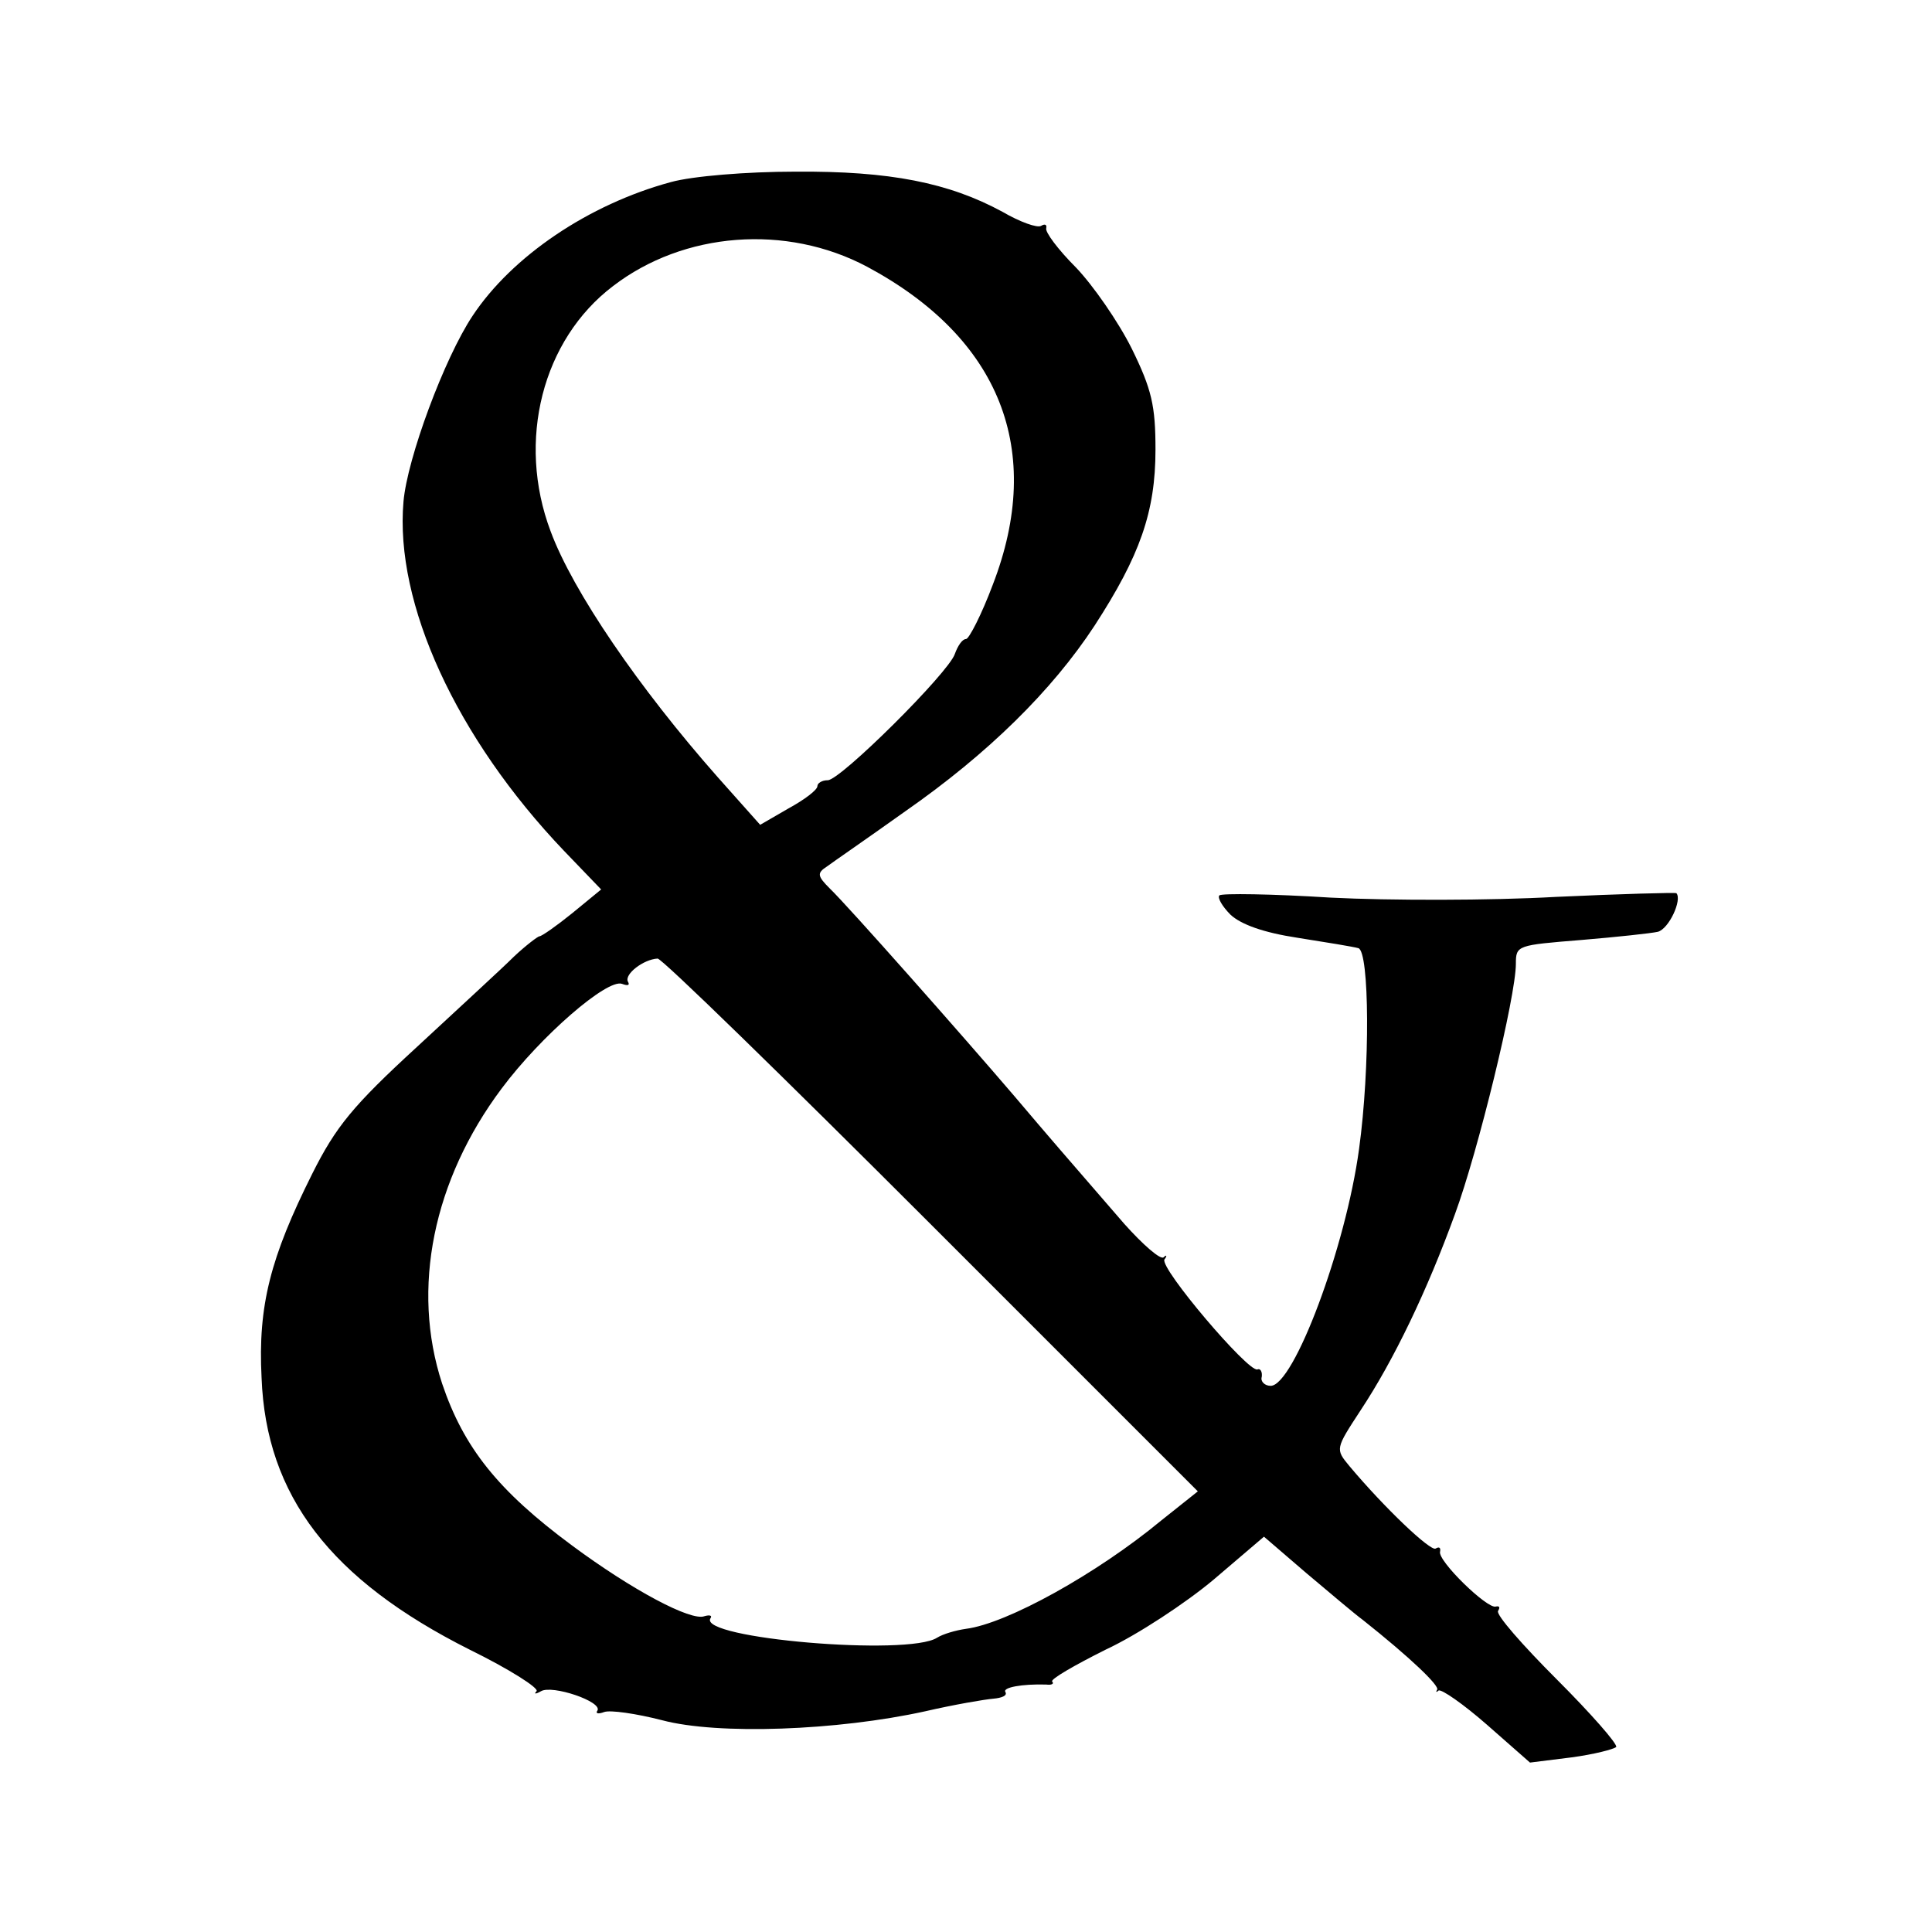
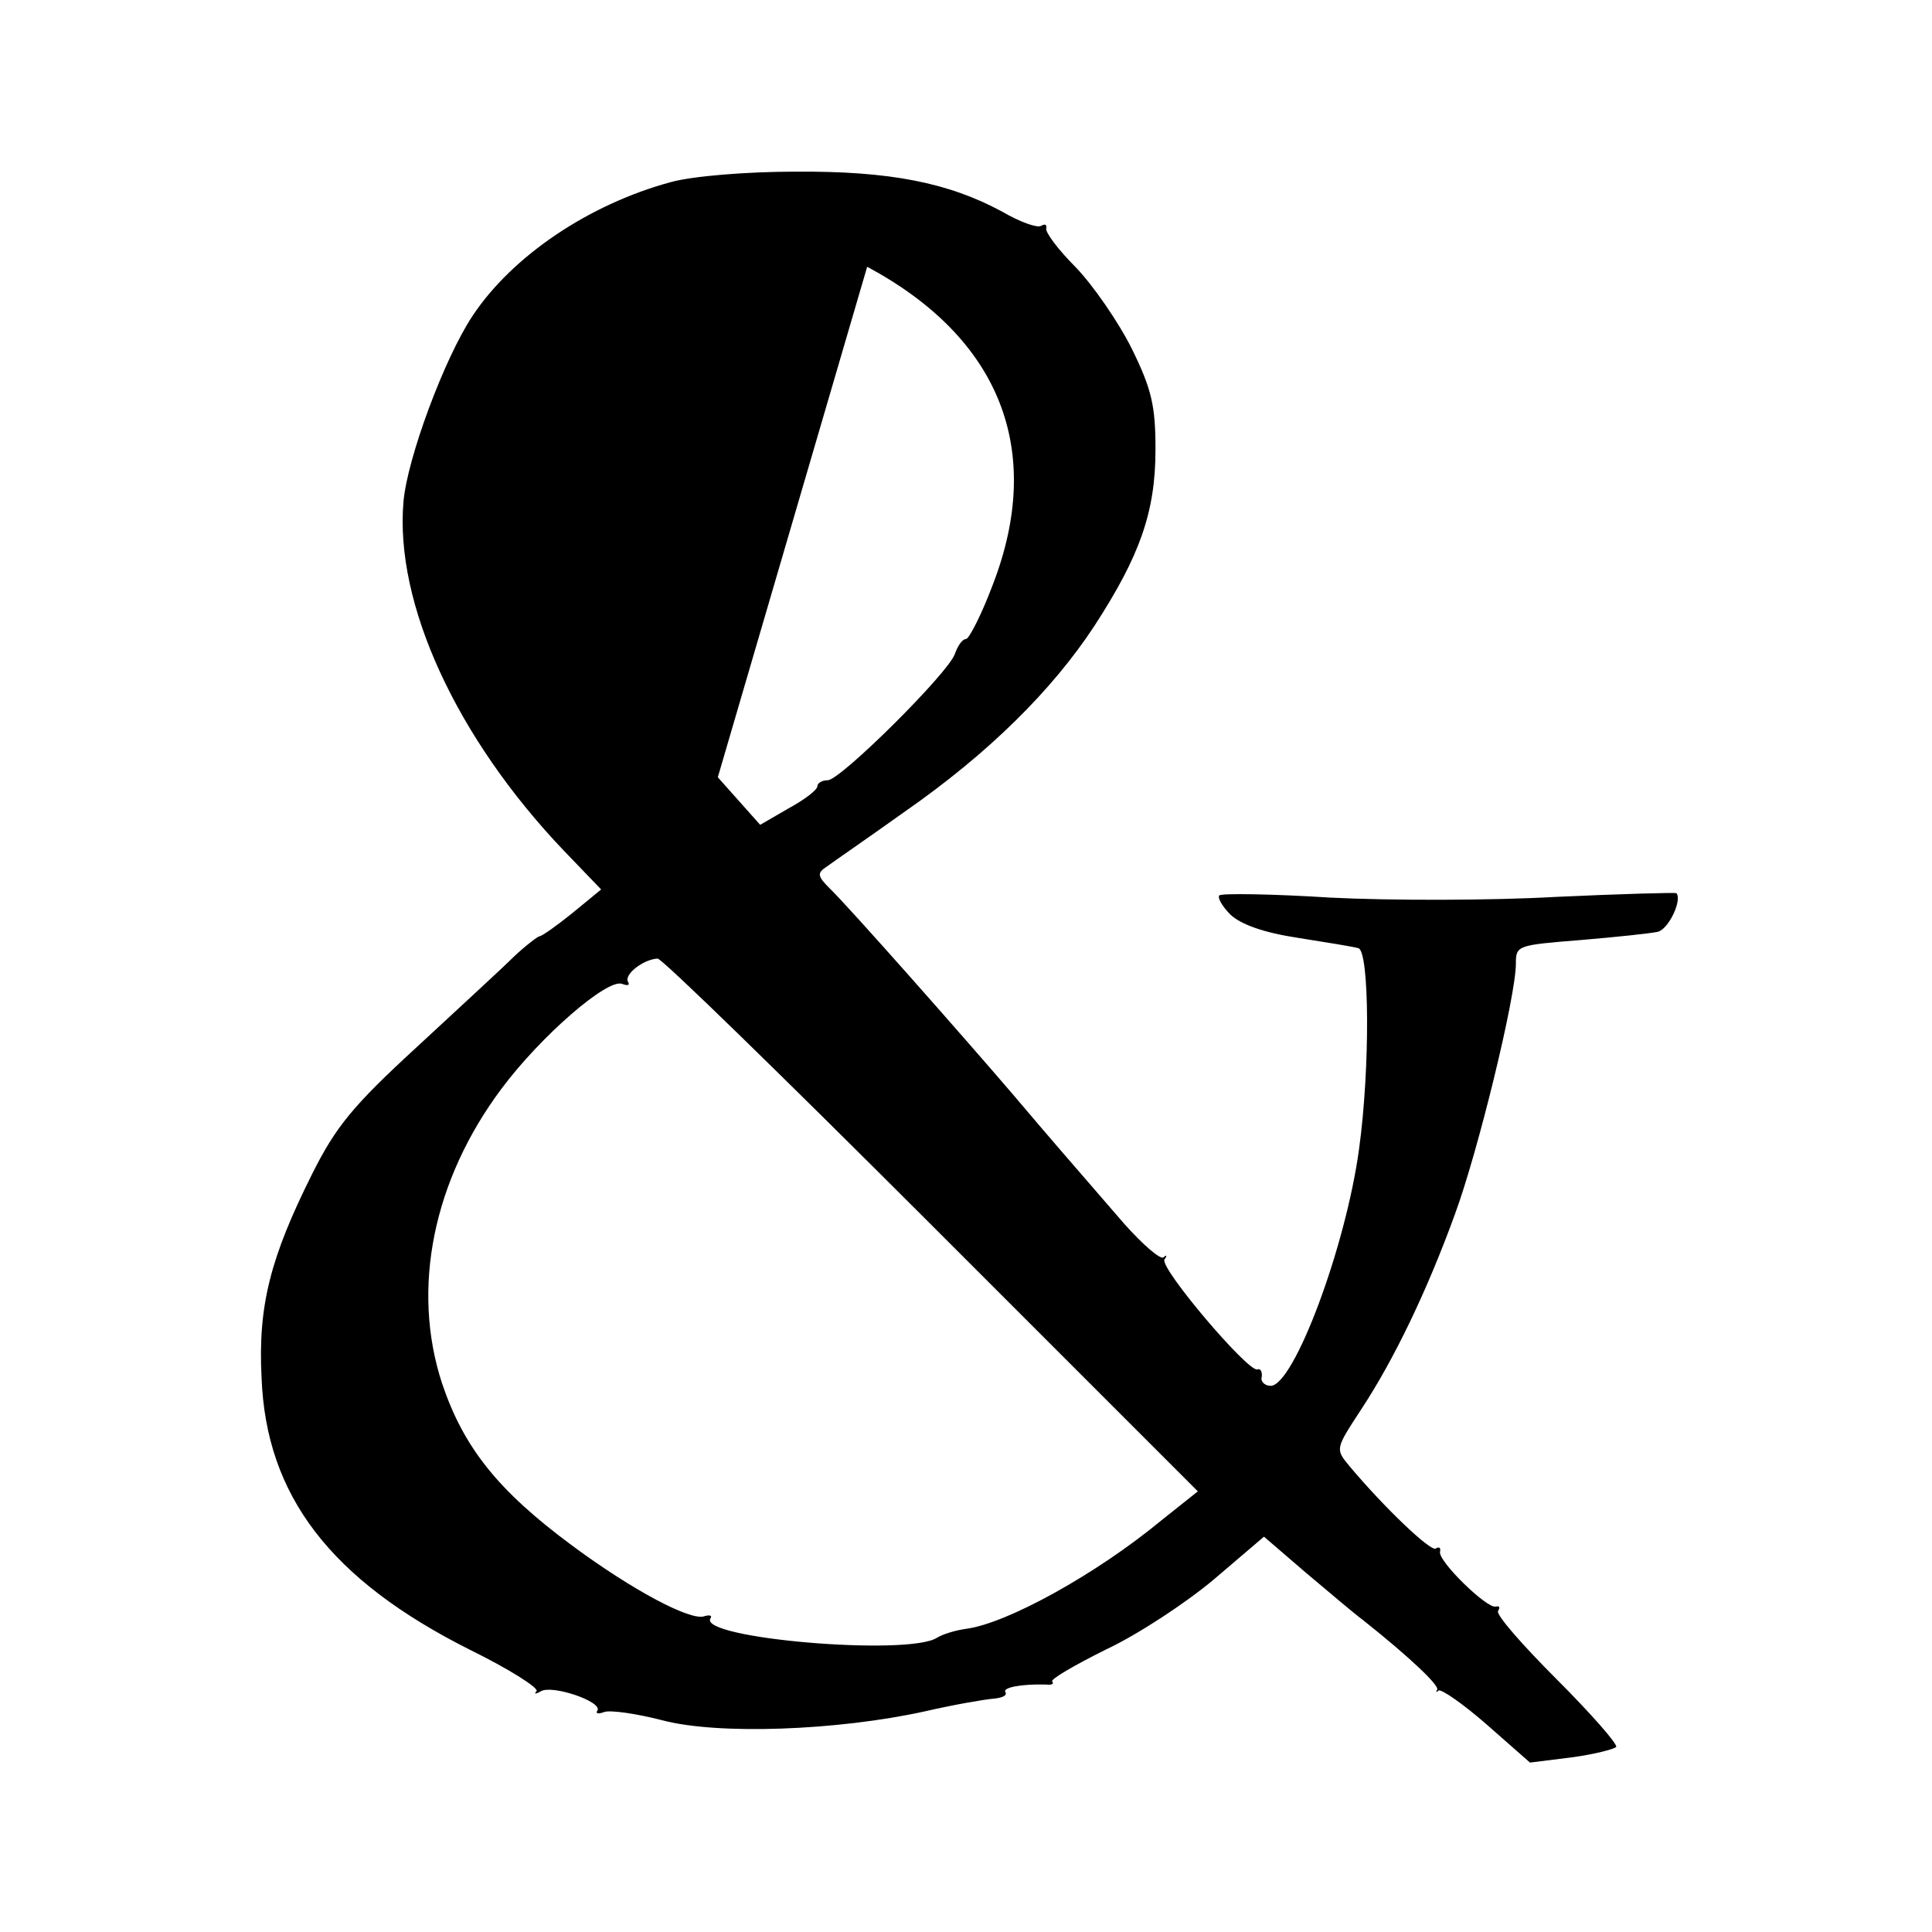
<svg xmlns="http://www.w3.org/2000/svg" version="1.0" width="260pt" height="260pt" viewBox="0 0 260 260" preserveAspectRatio="xMidYMid meet">
  <g transform="translate(0,260) scale(0.1,-0.1)" fill="#000000" stroke="none">
-     <path d="M903 2355 c-111 -30 -214 -100 -267 -180 -38 -57 -88 -192 -93 -250 -12 -137 71 -318 216 -470 l50 -52 -39 -32 c-21 -17 -41 -31 -44 -31 -2 0 -18 -12 -34 -27 -16 -16 -75 -70 -131 -122 -86 -79 -109 -107 -141 -171 -56 -112 -73 -177 -68 -274 6 -159 93 -272 280 -366 53 -26 94 -52 90 -56 -4 -4 -1 -4 6 0 15 9 83 -14 76 -26 -3 -4 1 -5 9 -2 8 3 43 -2 78 -11 75 -20 236 -14 354 12 39 9 80 16 92 17 11 1 19 4 16 9 -4 6 22 11 55 10 7 -1 11 1 8 4 -3 3 30 22 72 43 43 20 108 63 145 94 l68 58 57 -49 c31 -26 65 -55 76 -63 63 -50 104 -89 100 -94 -2 -3 -1 -4 2 -1 4 2 33 -18 65 -46 l58 -51 56 7 c30 4 57 11 60 14 2 4 -34 45 -80 91 -46 46 -82 87 -79 92 3 5 2 7 -3 6 -11 -4 -79 62 -75 74 1 5 -1 7 -6 4 -7 -4 -69 55 -116 111 -19 23 -19 23 15 75 45 68 90 162 127 264 31 84 82 293 82 337 0 25 2 25 88 32 48 4 94 9 103 11 15 4 33 43 25 52 -2 1 -75 -1 -162 -5 -88 -5 -224 -5 -303 -1 -79 5 -147 6 -150 3 -3 -3 4 -15 15 -26 14 -13 44 -24 90 -31 38 -6 75 -12 82 -14 15 -4 16 -161 1 -270 -18 -133 -88 -319 -119 -319 -8 0 -14 6 -12 12 1 7 -2 12 -6 10 -13 -3 -131 136 -125 148 4 5 3 7 -1 3 -4 -4 -28 17 -53 45 -84 97 -98 113 -148 172 -71 83 -224 256 -248 279 -17 17 -18 21 -4 30 8 6 56 39 105 74 112 78 198 163 255 250 61 94 82 153 82 237 0 59 -5 81 -32 136 -18 36 -52 85 -75 109 -24 24 -42 48 -40 53 1 5 -2 6 -7 3 -5 -3 -28 5 -52 19 -72 39 -151 55 -279 54 -65 0 -138 -6 -167 -14z m264 -114 c179 -96 239 -247 169 -428 -15 -40 -32 -73 -36 -73 -5 0 -11 -9 -15 -20 -8 -25 -154 -170 -171 -170 -8 0 -14 -4 -14 -8 0 -5 -17 -18 -39 -30 l-38 -22 -57 64 c-106 120 -195 250 -225 331 -46 122 -11 258 84 330 95 73 233 84 342 26z m86 -1289 l359 -359 -49 -39 c-87 -72 -208 -139 -263 -146 -14 -2 -31 -7 -39 -12 -39 -25 -321 -1 -305 26 3 4 -1 5 -8 3 -18 -7 -97 35 -178 95 -100 74 -146 132 -175 218 -42 128 -12 274 80 397 53 71 142 148 162 141 8 -3 11 -2 8 3 -5 10 21 30 40 31 6 0 171 -161 368 -358z" />
+     <path d="M903 2355 c-111 -30 -214 -100 -267 -180 -38 -57 -88 -192 -93 -250 -12 -137 71 -318 216 -470 l50 -52 -39 -32 c-21 -17 -41 -31 -44 -31 -2 0 -18 -12 -34 -27 -16 -16 -75 -70 -131 -122 -86 -79 -109 -107 -141 -171 -56 -112 -73 -177 -68 -274 6 -159 93 -272 280 -366 53 -26 94 -52 90 -56 -4 -4 -1 -4 6 0 15 9 83 -14 76 -26 -3 -4 1 -5 9 -2 8 3 43 -2 78 -11 75 -20 236 -14 354 12 39 9 80 16 92 17 11 1 19 4 16 9 -4 6 22 11 55 10 7 -1 11 1 8 4 -3 3 30 22 72 43 43 20 108 63 145 94 l68 58 57 -49 c31 -26 65 -55 76 -63 63 -50 104 -89 100 -94 -2 -3 -1 -4 2 -1 4 2 33 -18 65 -46 l58 -51 56 7 c30 4 57 11 60 14 2 4 -34 45 -80 91 -46 46 -82 87 -79 92 3 5 2 7 -3 6 -11 -4 -79 62 -75 74 1 5 -1 7 -6 4 -7 -4 -69 55 -116 111 -19 23 -19 23 15 75 45 68 90 162 127 264 31 84 82 293 82 337 0 25 2 25 88 32 48 4 94 9 103 11 15 4 33 43 25 52 -2 1 -75 -1 -162 -5 -88 -5 -224 -5 -303 -1 -79 5 -147 6 -150 3 -3 -3 4 -15 15 -26 14 -13 44 -24 90 -31 38 -6 75 -12 82 -14 15 -4 16 -161 1 -270 -18 -133 -88 -319 -119 -319 -8 0 -14 6 -12 12 1 7 -2 12 -6 10 -13 -3 -131 136 -125 148 4 5 3 7 -1 3 -4 -4 -28 17 -53 45 -84 97 -98 113 -148 172 -71 83 -224 256 -248 279 -17 17 -18 21 -4 30 8 6 56 39 105 74 112 78 198 163 255 250 61 94 82 153 82 237 0 59 -5 81 -32 136 -18 36 -52 85 -75 109 -24 24 -42 48 -40 53 1 5 -2 6 -7 3 -5 -3 -28 5 -52 19 -72 39 -151 55 -279 54 -65 0 -138 -6 -167 -14z m264 -114 c179 -96 239 -247 169 -428 -15 -40 -32 -73 -36 -73 -5 0 -11 -9 -15 -20 -8 -25 -154 -170 -171 -170 -8 0 -14 -4 -14 -8 0 -5 -17 -18 -39 -30 l-38 -22 -57 64 z m86 -1289 l359 -359 -49 -39 c-87 -72 -208 -139 -263 -146 -14 -2 -31 -7 -39 -12 -39 -25 -321 -1 -305 26 3 4 -1 5 -8 3 -18 -7 -97 35 -178 95 -100 74 -146 132 -175 218 -42 128 -12 274 80 397 53 71 142 148 162 141 8 -3 11 -2 8 3 -5 10 21 30 40 31 6 0 171 -161 368 -358z" />
  </g>
</svg>